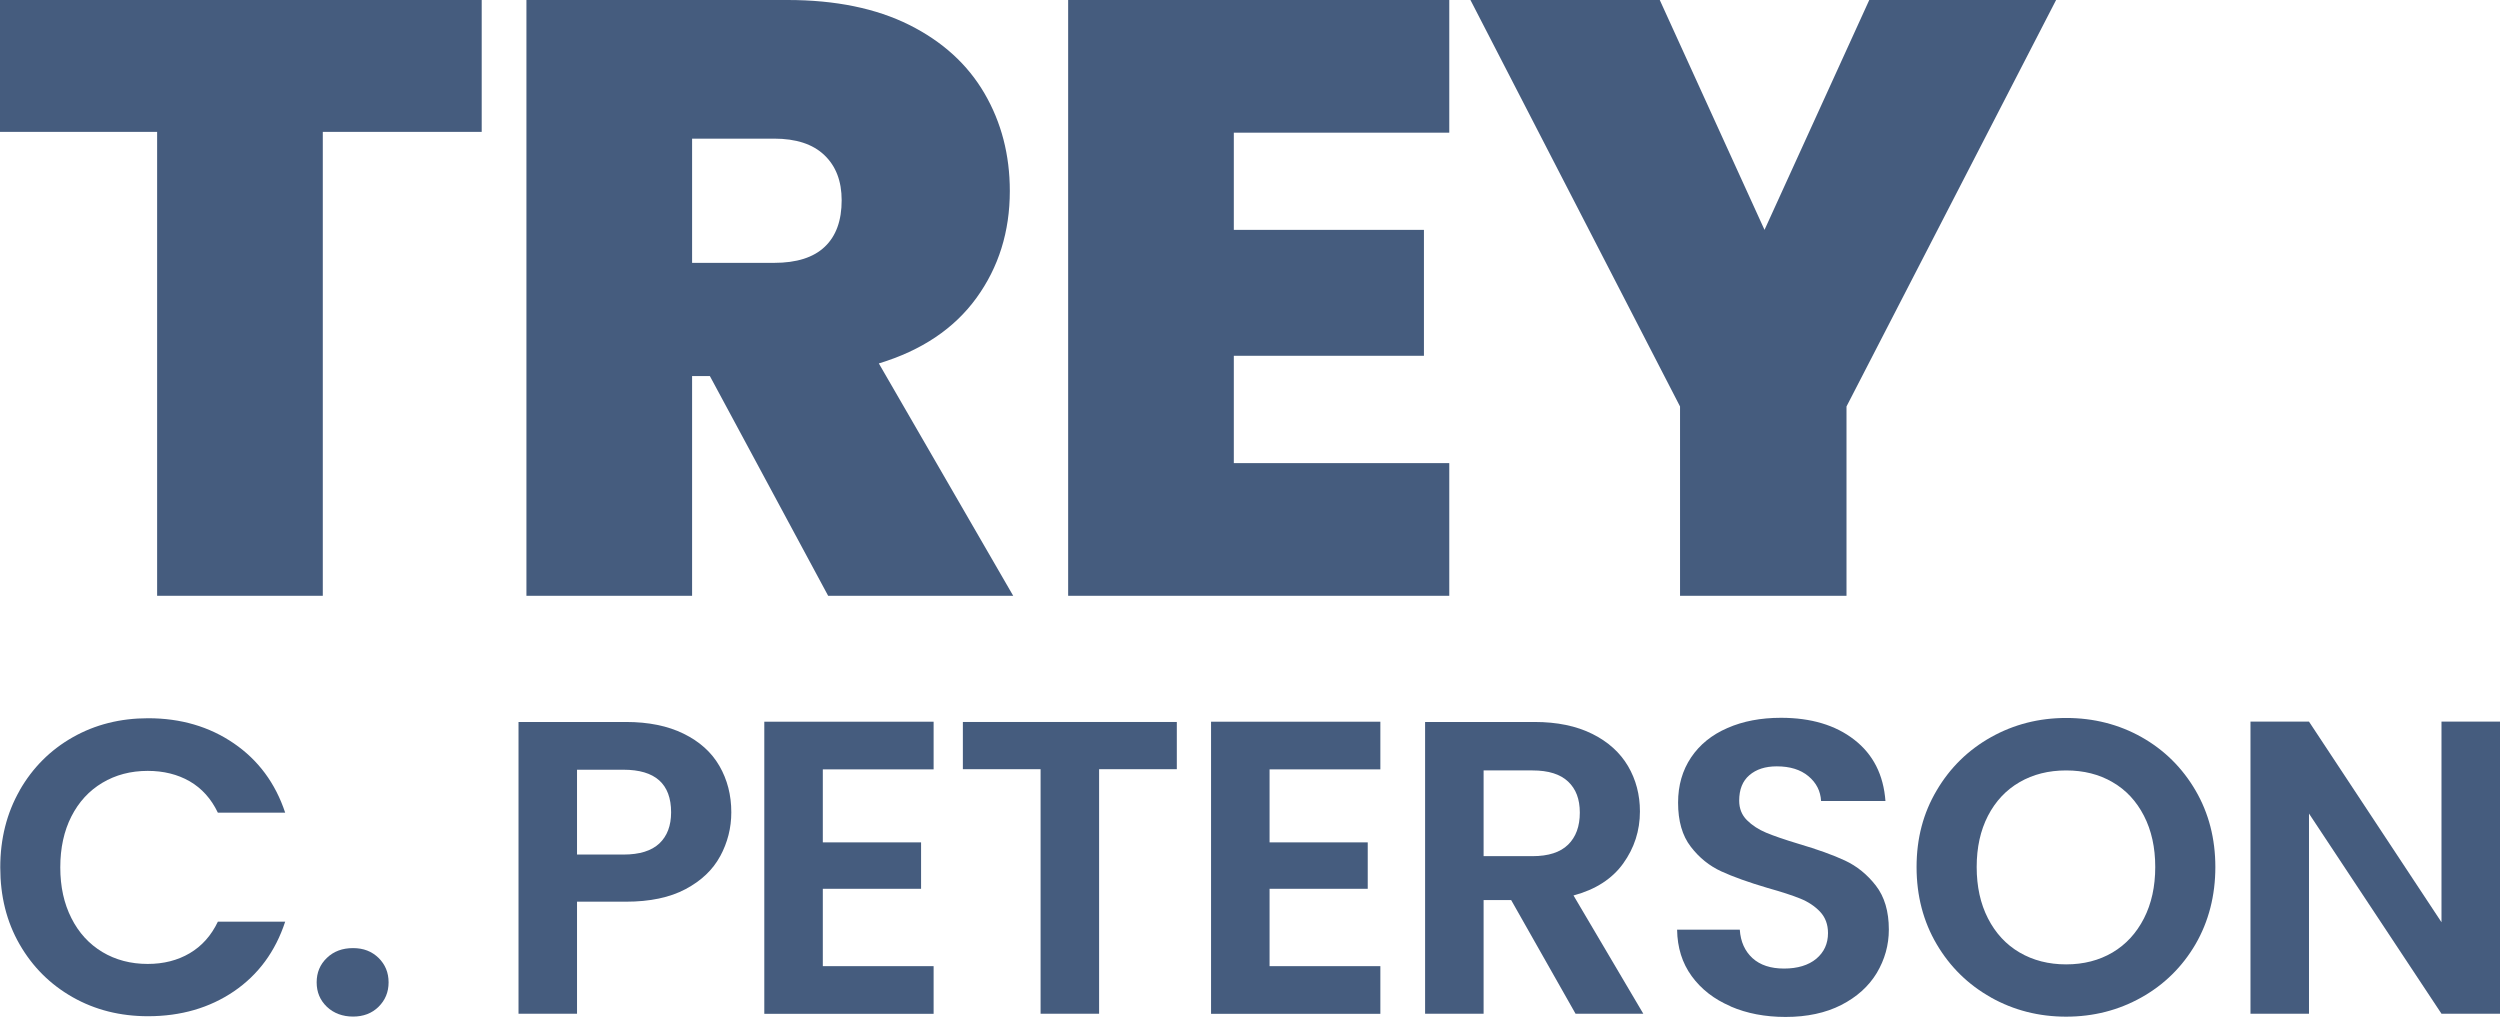
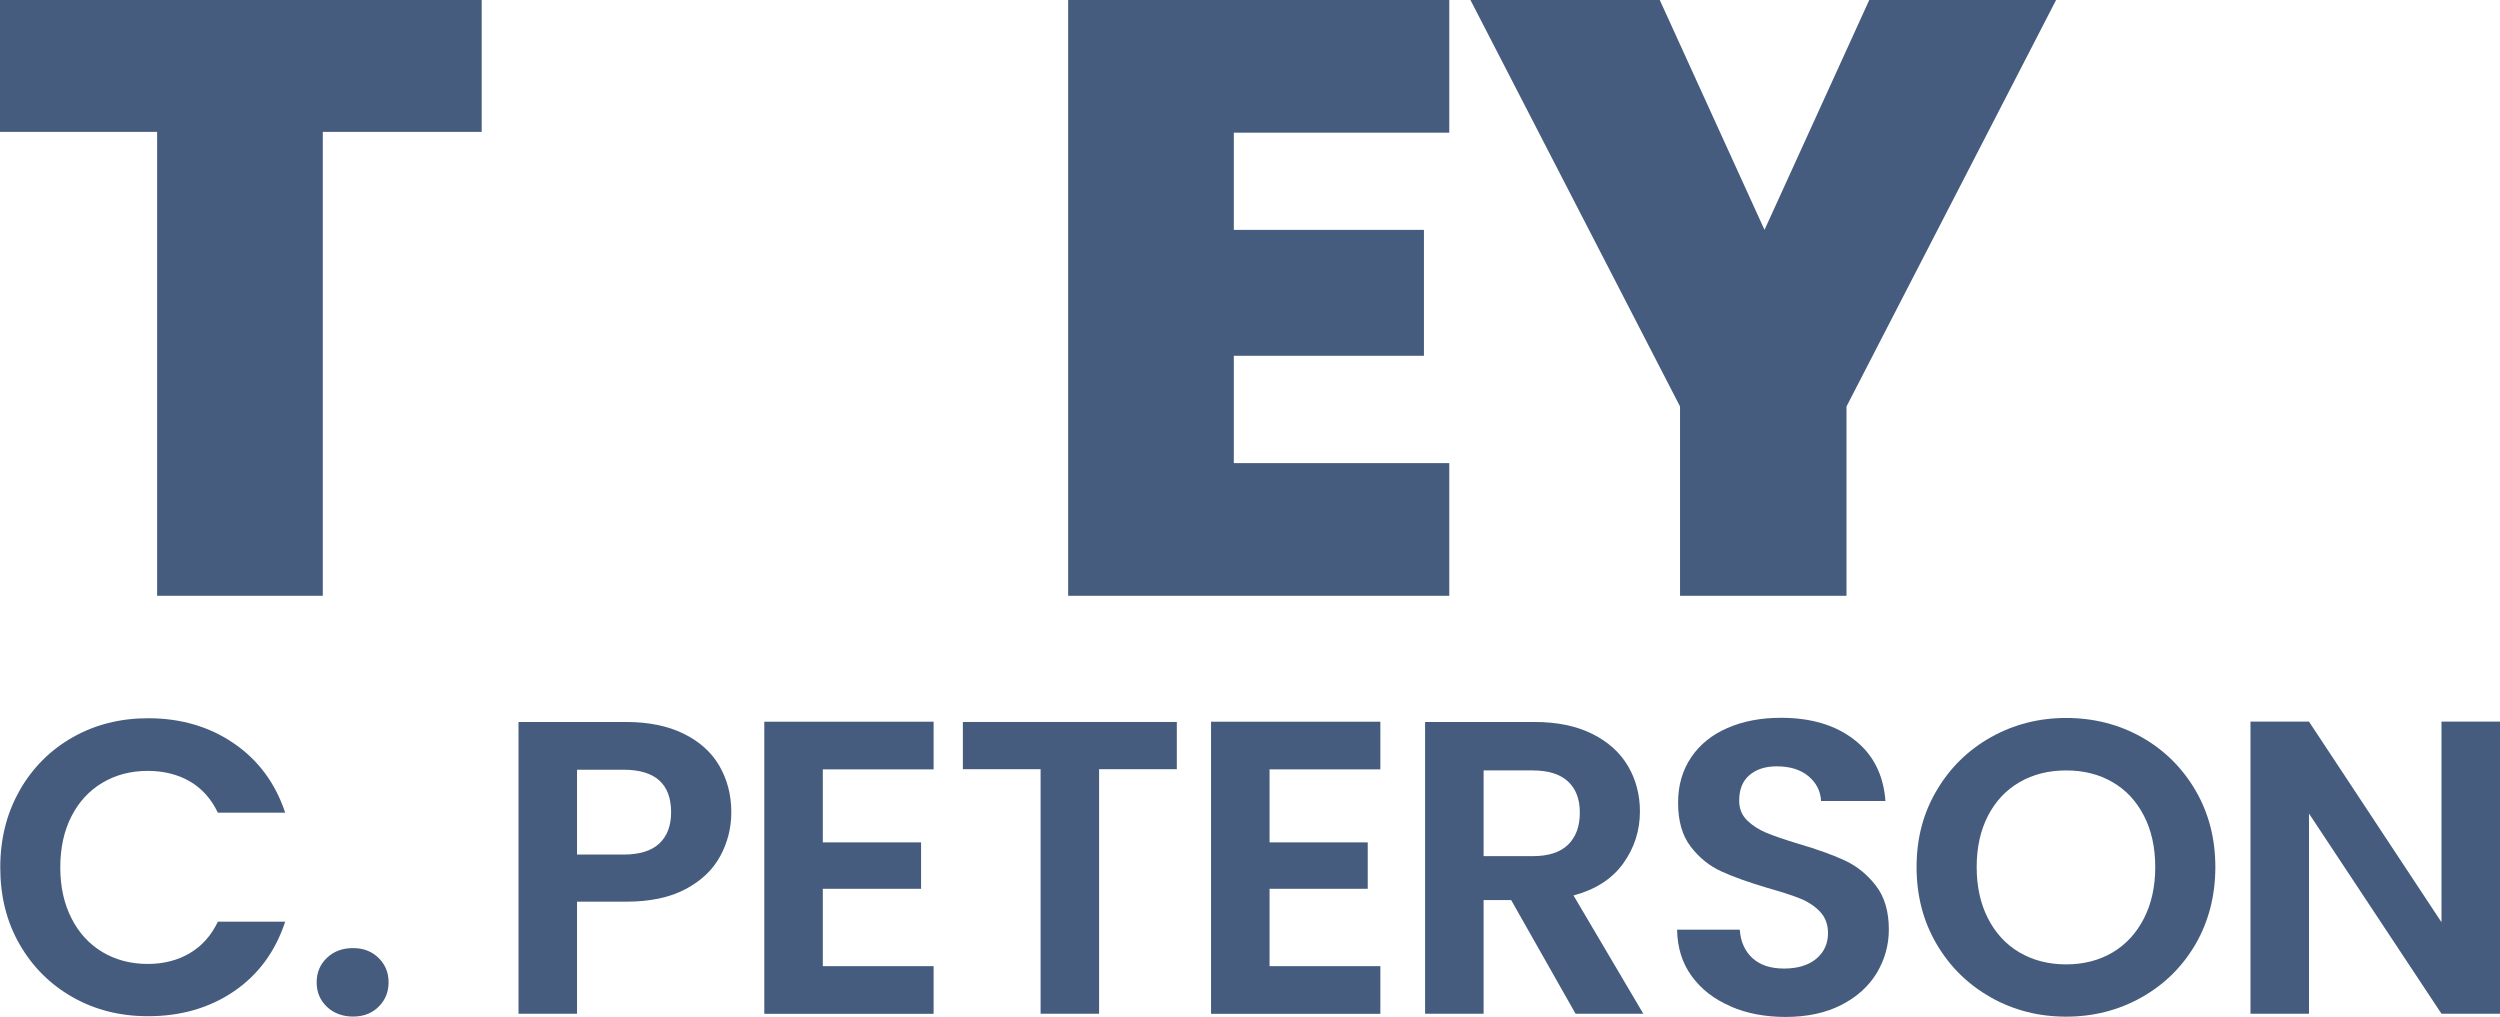
<svg xmlns="http://www.w3.org/2000/svg" id="Layer_2" data-name="Layer 2" viewBox="0 0 281.14 114.33">
  <defs>
    <style>
      .cls-1 {
        fill: #455c7e;
        stroke-width: 0px;
      }
    </style>
  </defs>
  <g id="Layer_1-2" data-name="Layer 1">
    <g>
      <path class="cls-1" d="M54.17,0v14.83h-17.87v52.17h-18.63V14.83H0V0h54.17Z" />
-       <path class="cls-1" d="M93.13,67l-13.3-24.71h-2v24.71h-18.63V0h29.37c5.38,0,9.95.94,13.68,2.8,3.74,1.87,6.56,4.44,8.46,7.7,1.9,3.26,2.85,6.92,2.85,10.98,0,4.56-1.25,8.57-3.75,12.02-2.5,3.45-6.16,5.91-10.98,7.37l15.11,26.13h-20.81ZM77.83,29.56h9.22c2.53,0,4.43-.6,5.7-1.81,1.27-1.2,1.9-2.95,1.9-5.23,0-2.15-.65-3.85-1.95-5.08-1.3-1.24-3.18-1.85-5.65-1.85h-9.22v13.97Z" />
      <path class="cls-1" d="M138.75,14.92v10.93h21.38v14.16h-21.38v12.07h24.23v14.92h-42.86V0h42.86v14.92h-24.23Z" />
      <path class="cls-1" d="M231.22,0l-23.57,45.71v21.29h-18.72v-21.29L165.36,0h21.29l11.78,25.85L210.21,0h21Z" />
      <path class="cls-1" d="M2.21,88.88c1.46-2.55,3.45-4.54,5.97-5.97,2.52-1.43,5.35-2.14,8.48-2.14,3.67,0,6.88.94,9.63,2.82s4.68,4.48,5.78,7.8h-7.57c-.75-1.57-1.81-2.74-3.17-3.53-1.36-.78-2.94-1.17-4.72-1.17-1.91,0-3.61.45-5.1,1.34-1.49.89-2.65,2.15-3.48,3.78-.83,1.63-1.25,3.54-1.25,5.73s.42,4.07,1.25,5.71c.83,1.65,1.99,2.91,3.48,3.81,1.49.89,3.19,1.34,5.1,1.34,1.79,0,3.36-.4,4.72-1.2,1.36-.8,2.42-1.98,3.17-3.55h7.57c-1.1,3.35-3.02,5.96-5.76,7.83-2.74,1.86-5.96,2.8-9.66,2.8-3.13,0-5.96-.71-8.48-2.14-2.52-1.43-4.51-3.41-5.97-5.95S.03,100.78.03,97.55s.73-6.12,2.19-8.67Z" />
      <path class="cls-1" d="M36.76,113.22c-.77-.74-1.15-1.65-1.15-2.75s.38-2.01,1.15-2.75c.77-.74,1.75-1.1,2.94-1.1s2.11.37,2.87,1.1c.75.74,1.13,1.65,1.13,2.75s-.38,2.01-1.13,2.75c-.75.74-1.71,1.1-2.87,1.1s-2.17-.37-2.94-1.1Z" />
      <path class="cls-1" d="M80.99,96.28c-.83,1.54-2.13,2.77-3.9,3.71-1.77.94-4,1.41-6.7,1.41h-5.5v12.6h-6.58v-32.81h12.08c2.54,0,4.7.44,6.49,1.32,1.79.88,3.13,2.08,4.02,3.62.89,1.54,1.34,3.27,1.34,5.22,0,1.76-.42,3.4-1.25,4.94ZM74.15,94.85c.88-.83,1.32-2,1.32-3.5,0-3.2-1.79-4.79-5.36-4.79h-5.22v9.54h5.22c1.82,0,3.16-.42,4.04-1.25Z" />
      <path class="cls-1" d="M92.53,86.5v8.23h11.05v5.22h-11.05v8.7h12.46v5.36h-19.04v-32.85h19.04v5.36h-12.46Z" />
      <path class="cls-1" d="M132.34,81.19v5.31h-8.74v27.5h-6.58v-27.5h-8.74v-5.31h24.06Z" />
      <path class="cls-1" d="M142.77,86.5v8.23h11.04v5.22h-11.04v8.7h12.46v5.36h-19.04v-32.85h19.04v5.36h-12.46Z" />
      <path class="cls-1" d="M177.18,114l-7.24-12.78h-3.1v12.78h-6.58v-32.81h12.31c2.54,0,4.7.45,6.49,1.34,1.79.89,3.12,2.1,4.02,3.62.89,1.52,1.34,3.22,1.34,5.1,0,2.16-.63,4.11-1.88,5.85-1.25,1.74-3.12,2.94-5.59,3.6l7.85,13.3h-7.61ZM166.84,96.28h5.5c1.79,0,3.12-.43,4-1.29.88-.86,1.32-2.06,1.32-3.6s-.44-2.67-1.32-3.5c-.88-.83-2.21-1.25-4-1.25h-5.5v9.64Z" />
      <path class="cls-1" d="M194.59,113.15c-1.83-.78-3.28-1.91-4.35-3.38-1.07-1.47-1.61-3.21-1.64-5.22h7.05c.09,1.35.57,2.41,1.43,3.2.86.78,2.04,1.17,3.55,1.17s2.74-.37,3.62-1.1c.88-.74,1.32-1.7,1.32-2.89,0-.97-.3-1.77-.89-2.4-.6-.63-1.34-1.12-2.23-1.48-.89-.36-2.12-.76-3.69-1.2-2.13-.63-3.86-1.25-5.19-1.86s-2.48-1.53-3.43-2.77c-.96-1.24-1.43-2.89-1.43-4.96,0-1.94.49-3.63,1.46-5.08.97-1.44,2.33-2.55,4.09-3.31,1.75-.77,3.76-1.15,6.02-1.15,3.38,0,6.13.82,8.25,2.47s3.28,3.94,3.5,6.89h-7.24c-.06-1.13-.54-2.06-1.43-2.8-.89-.74-2.08-1.1-3.55-1.1-1.29,0-2.31.33-3.08.99-.77.66-1.15,1.61-1.15,2.87,0,.88.29,1.61.87,2.19.58.58,1.3,1.05,2.16,1.41.86.36,2.08.78,3.64,1.25,2.13.63,3.87,1.25,5.22,1.88,1.35.63,2.51,1.57,3.48,2.82.97,1.25,1.46,2.9,1.46,4.94,0,1.75-.46,3.38-1.36,4.89-.91,1.5-2.24,2.7-4,3.6-1.75.89-3.84,1.34-6.25,1.34-2.29,0-4.35-.39-6.18-1.18Z" />
      <path class="cls-1" d="M223.9,112.17c-2.57-1.44-4.61-3.44-6.11-5.99-1.5-2.55-2.26-5.44-2.26-8.67s.75-6.07,2.26-8.62c1.5-2.55,3.54-4.55,6.11-5.99,2.57-1.44,5.39-2.16,8.46-2.16s5.93.72,8.48,2.16c2.55,1.44,4.57,3.44,6.06,5.99,1.49,2.55,2.23,5.43,2.23,8.62s-.75,6.12-2.23,8.67c-1.49,2.55-3.52,4.55-6.09,5.99-2.57,1.44-5.39,2.16-8.46,2.16s-5.89-.72-8.46-2.16ZM237.57,107.11c1.5-.89,2.68-2.17,3.53-3.83.85-1.66,1.27-3.59,1.27-5.78s-.42-4.11-1.27-5.76c-.85-1.65-2.02-2.91-3.53-3.78-1.5-.88-3.24-1.32-5.22-1.32s-3.72.44-5.24,1.32c-1.52.88-2.7,2.14-3.55,3.78-.85,1.65-1.27,3.56-1.27,5.76s.42,4.12,1.27,5.78c.85,1.66,2.03,2.94,3.55,3.83s3.27,1.34,5.24,1.34,3.71-.45,5.22-1.34Z" />
      <path class="cls-1" d="M281.14,114h-6.58l-14.9-22.51v22.51h-6.58v-32.85h6.58l14.9,22.56v-22.56h6.58v32.85Z" />
    </g>
  </g>
</svg>